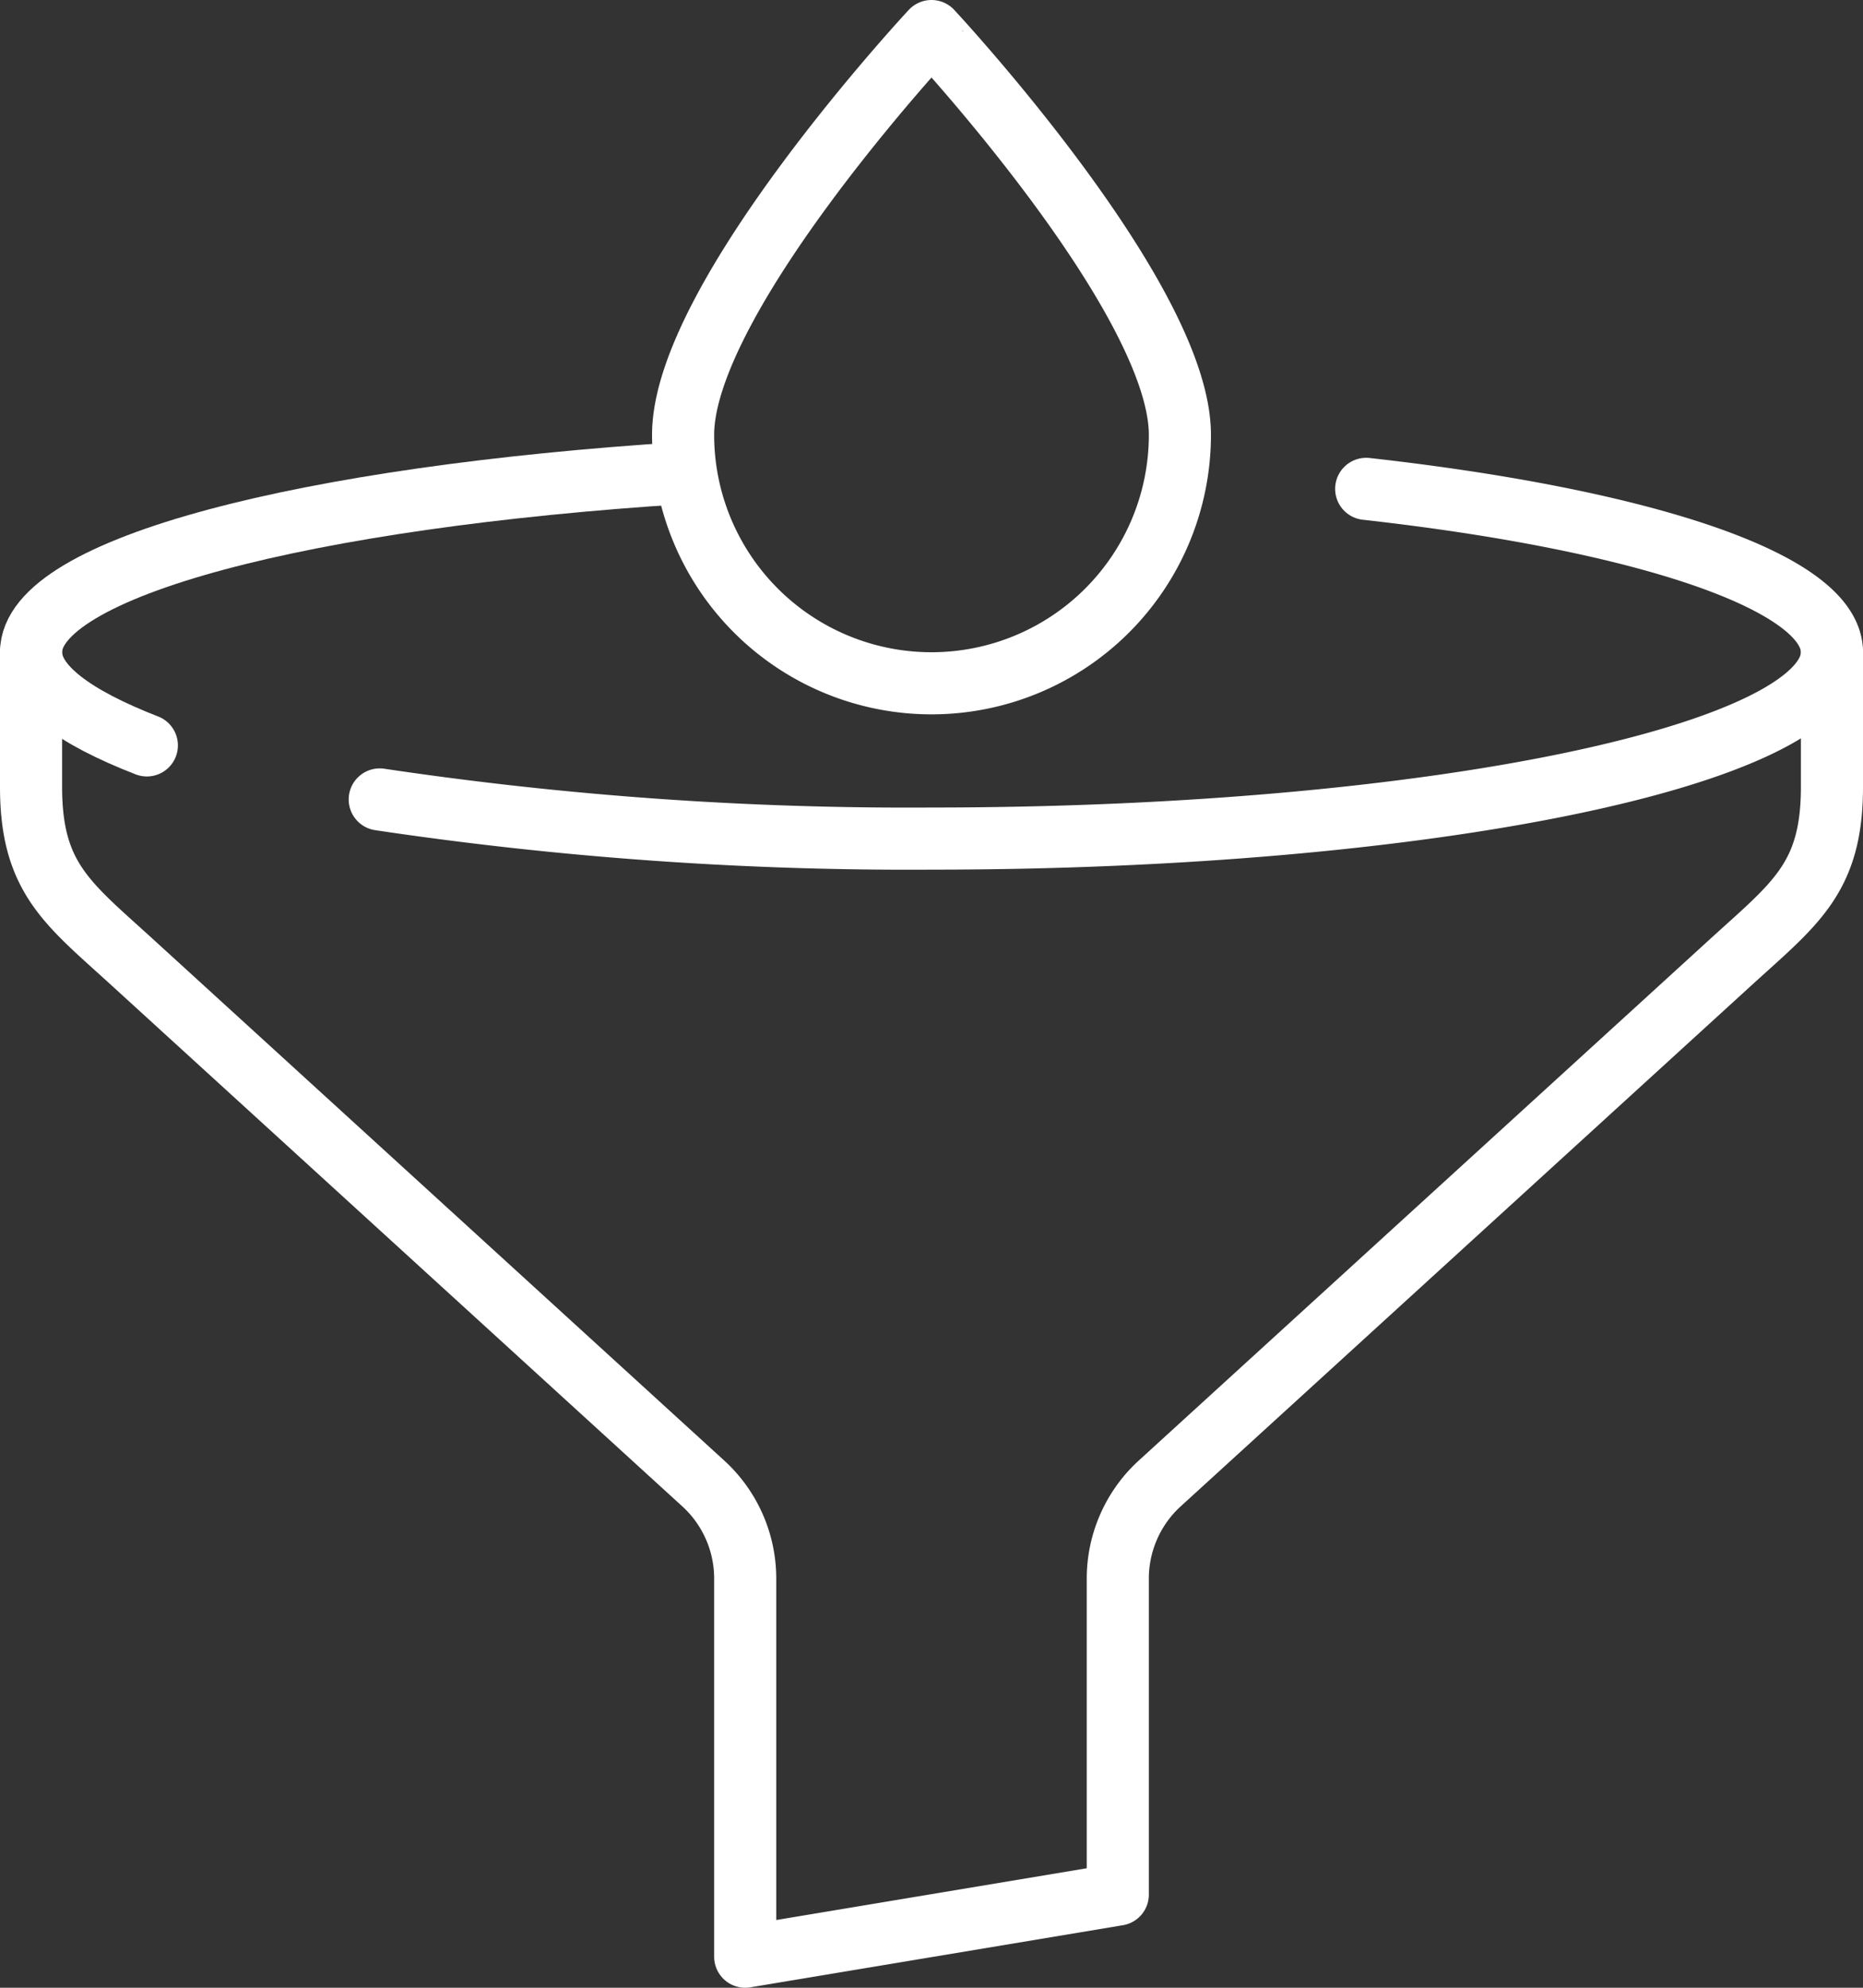
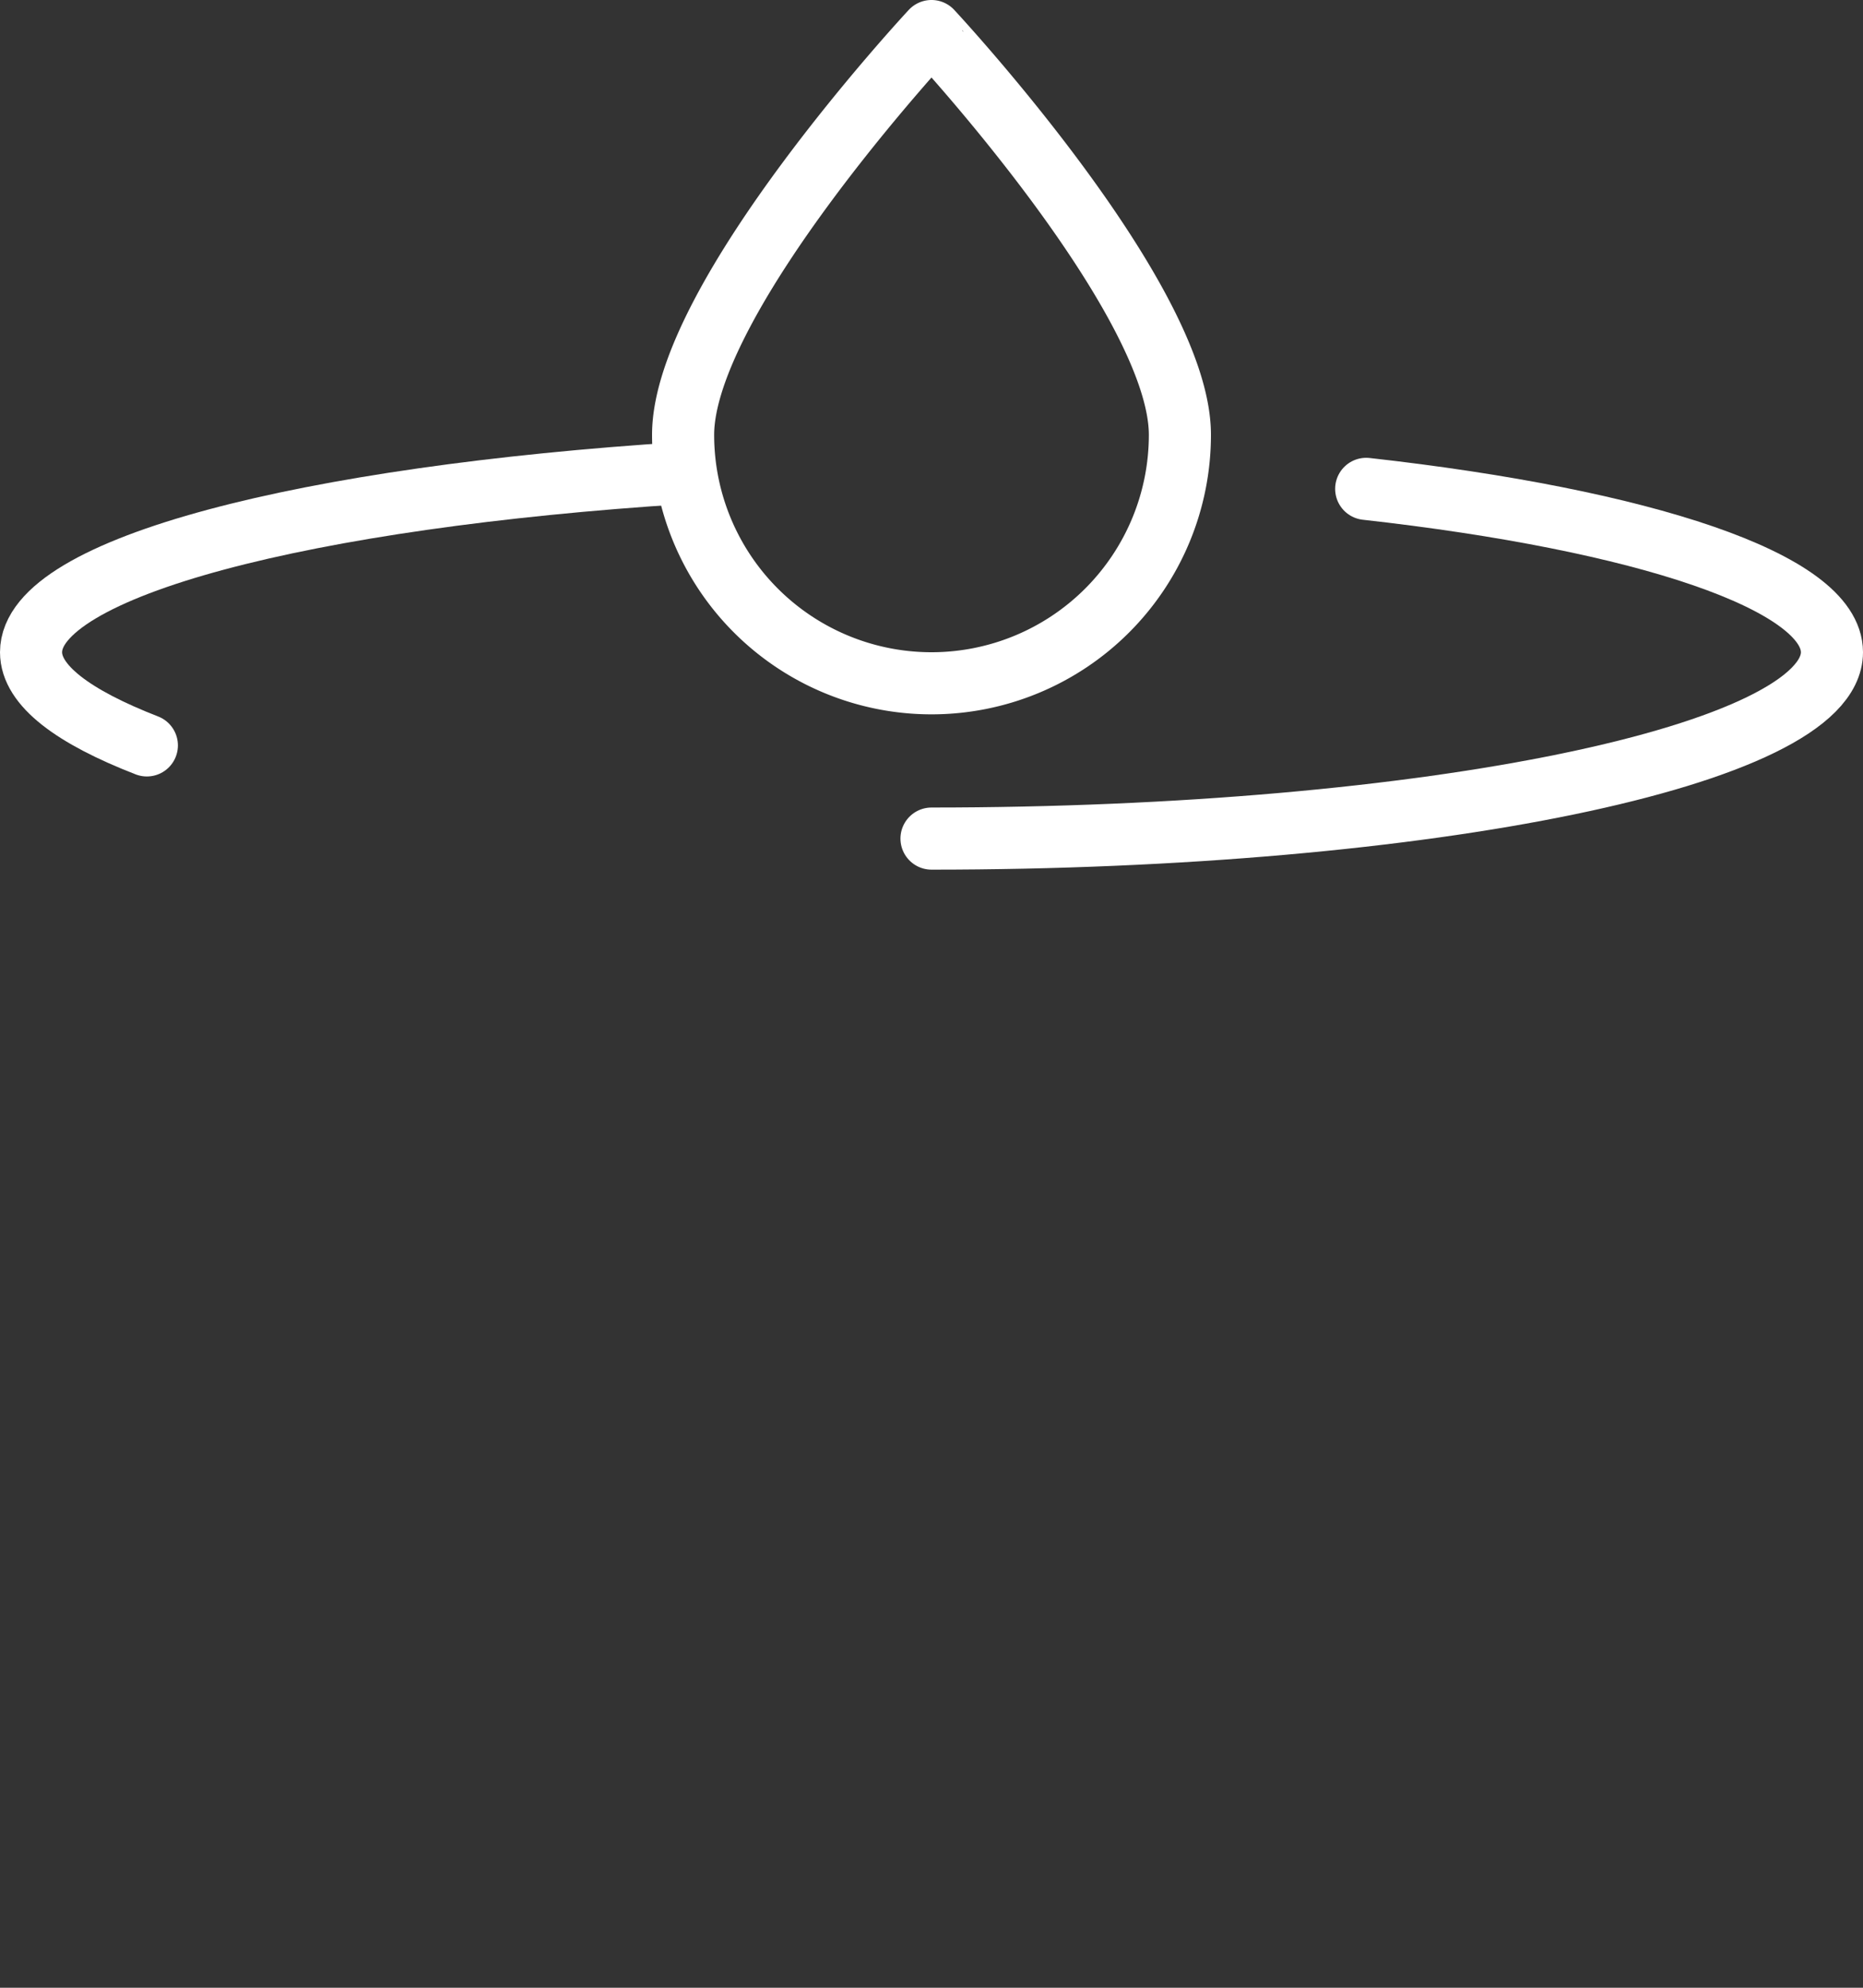
<svg xmlns="http://www.w3.org/2000/svg" viewBox="0 0 60 64">
  <rect x="0" y="0" width="60" height="64" fill="#333333" stroke="none" />
  <defs>
    <style>.cls-1{fill:none;stroke:#fff;stroke-linecap:round;stroke-linejoin:round;stroke-width:2px;}</style>
  </defs>
  <title>oil change</title>
  <g id="Capa_2" data-name="Capa 2">
    <g id="content">
      <g id="oil_change" data-name="oil change">
        <g id="funnel">
-           <path class="cls-1" d="M44,15.74c8.94,1,15,3,15,5.26,0,3.31-13,6-29,6a115.22,115.22,0,0,1-17.77-1.26" />
+           <path class="cls-1" d="M44,15.74c8.94,1,15,3,15,5.26,0,3.31-13,6-29,6" />
          <path class="cls-1" d="M4.73,24C2.36,23.08,1,22.07,1,21,1,18.26,9.87,16,22,15.23" />
-           <path class="cls-1" d="M1,21v4.34C1,28.29,2.2,29.1,4.28,31L22.69,47.8A4.15,4.15,0,0,1,24,50.86V63l12-2V50.86a4.15,4.15,0,0,1,1.31-3.06L55.72,31C57.8,29.1,59,28.29,59,25.34V21" />
        </g>
        <path class="cls-1" d="M38,14a8,8,0,0,1-16,0c0-4.42,8-13,8-13S38,9.58,38,14Z" />
      </g>
    </g>
  </g>
</svg>